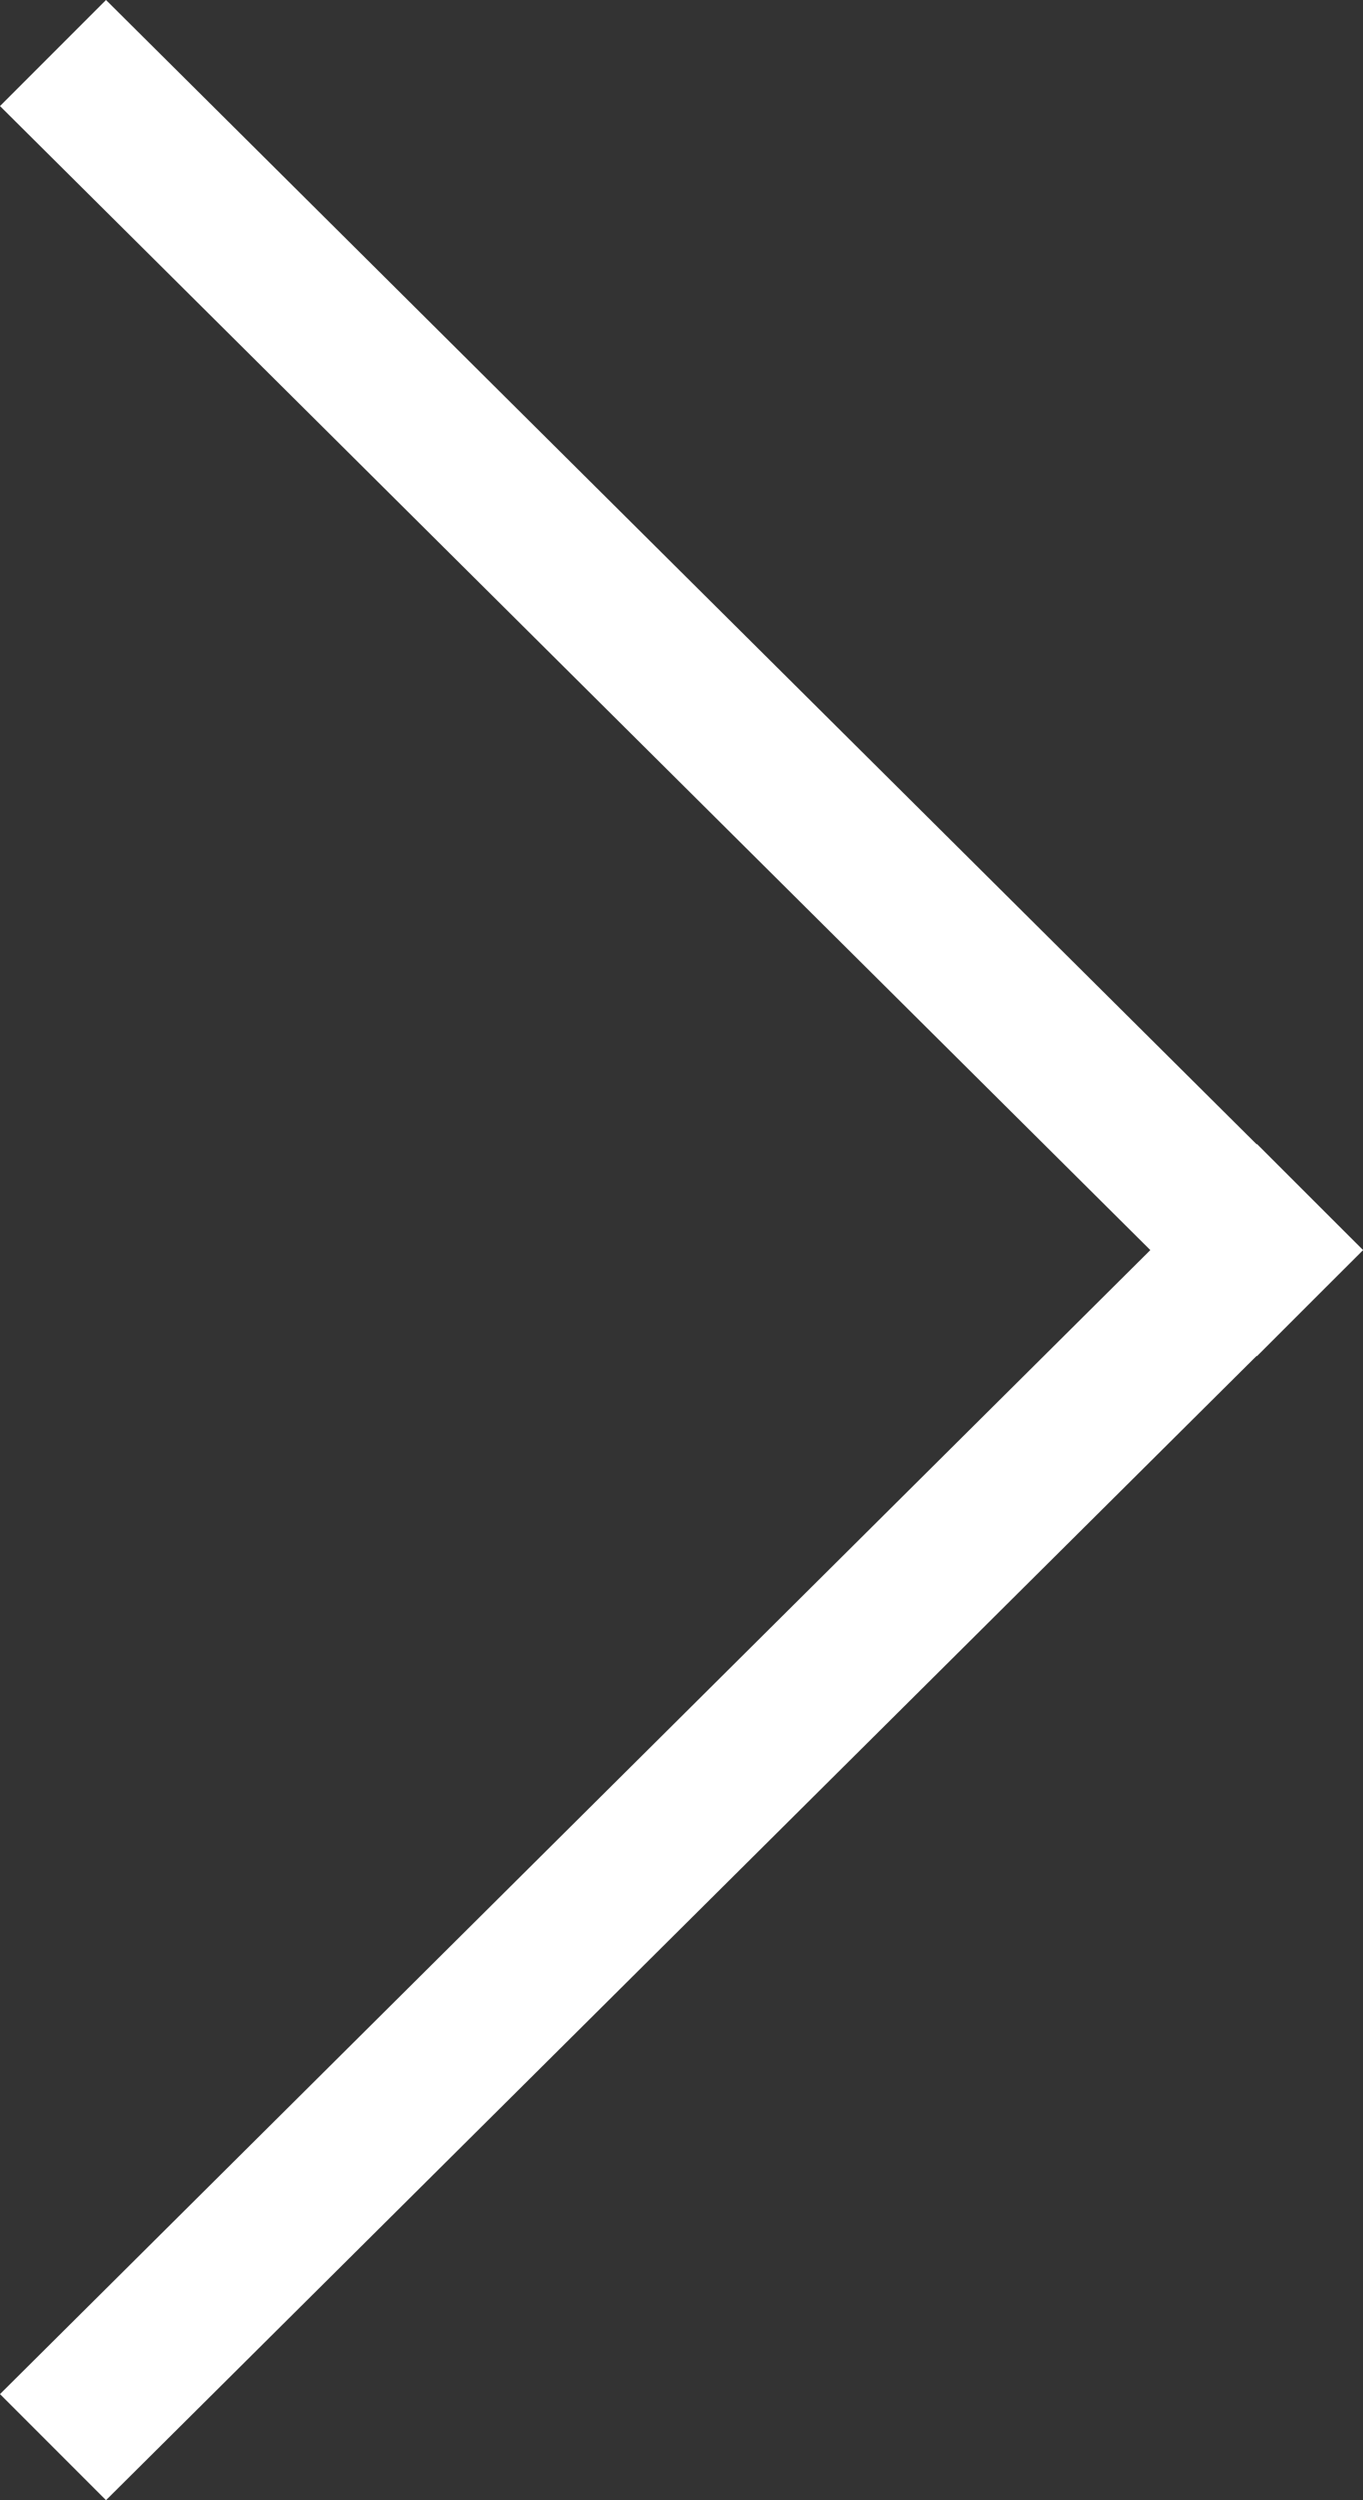
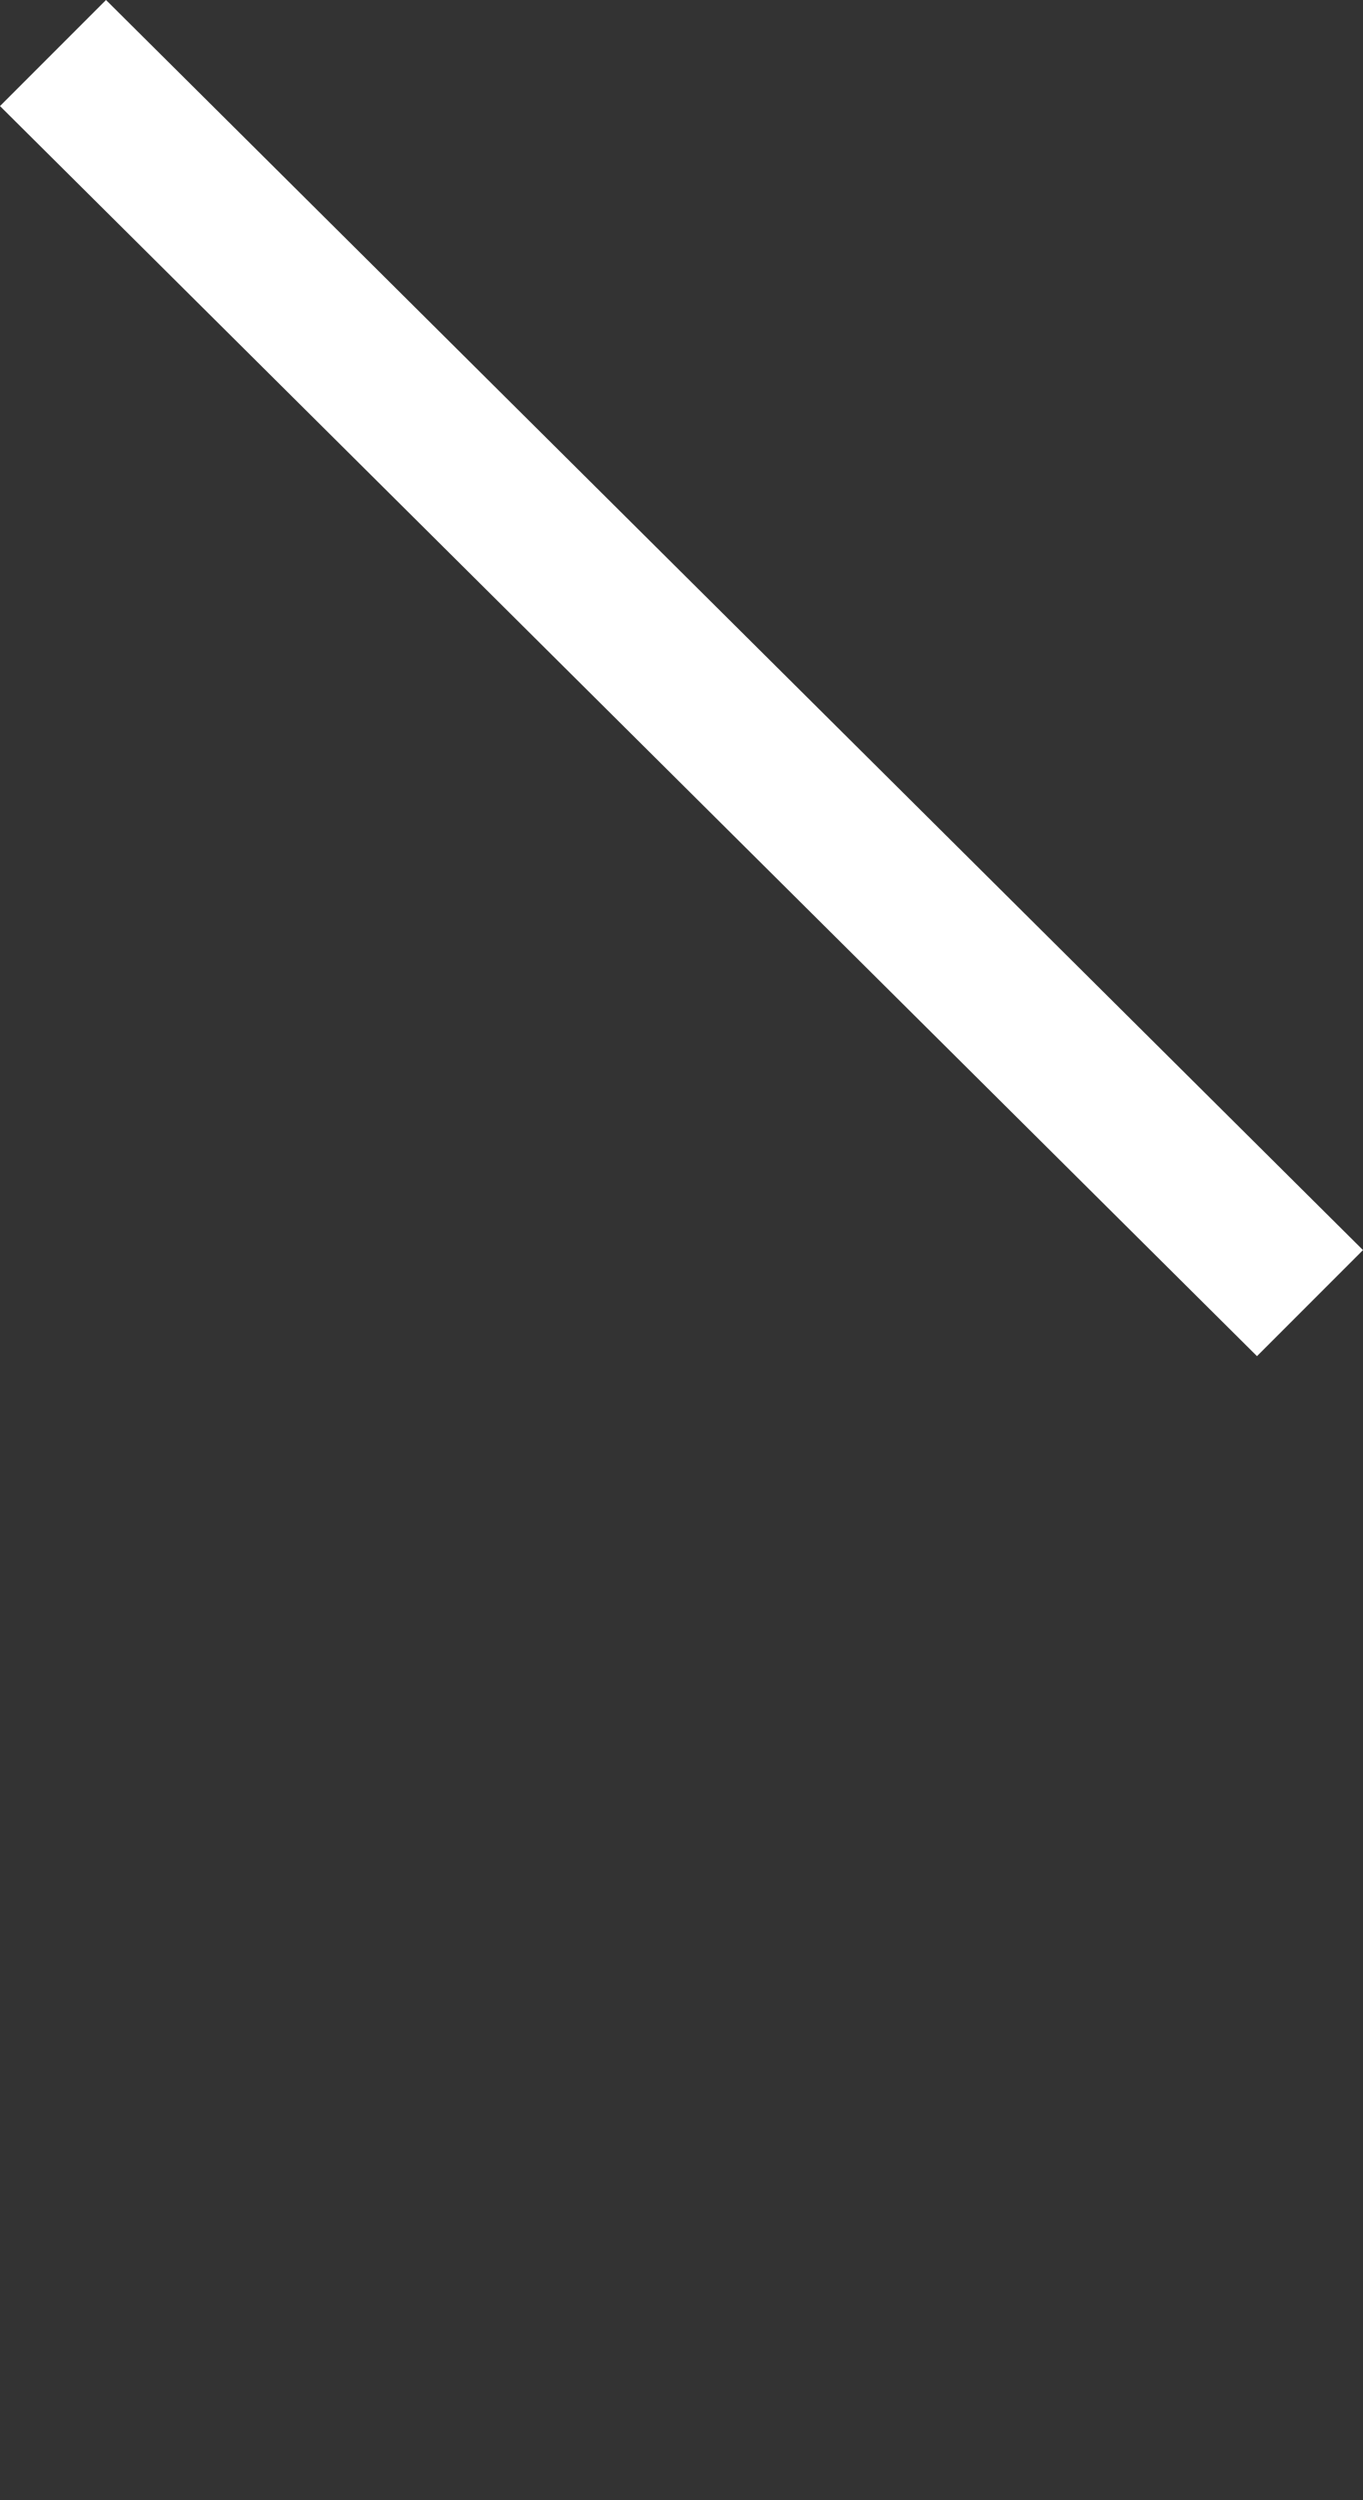
<svg xmlns="http://www.w3.org/2000/svg" id="Layer_1" width="18" height="33" viewBox="0 0 18 33">
  <rect x="0" y="0" width="18" height="33" fill="#333333" stroke="none" />
  <style>.st0{fill:#fff}</style>
-   <path class="st0" d="M18 16.5L1.4 33 0 31.6l16.6-16.5z" />
  <path class="st0" d="M1.4 0L18 16.5l-1.4 1.4L0 1.4z" />
</svg>